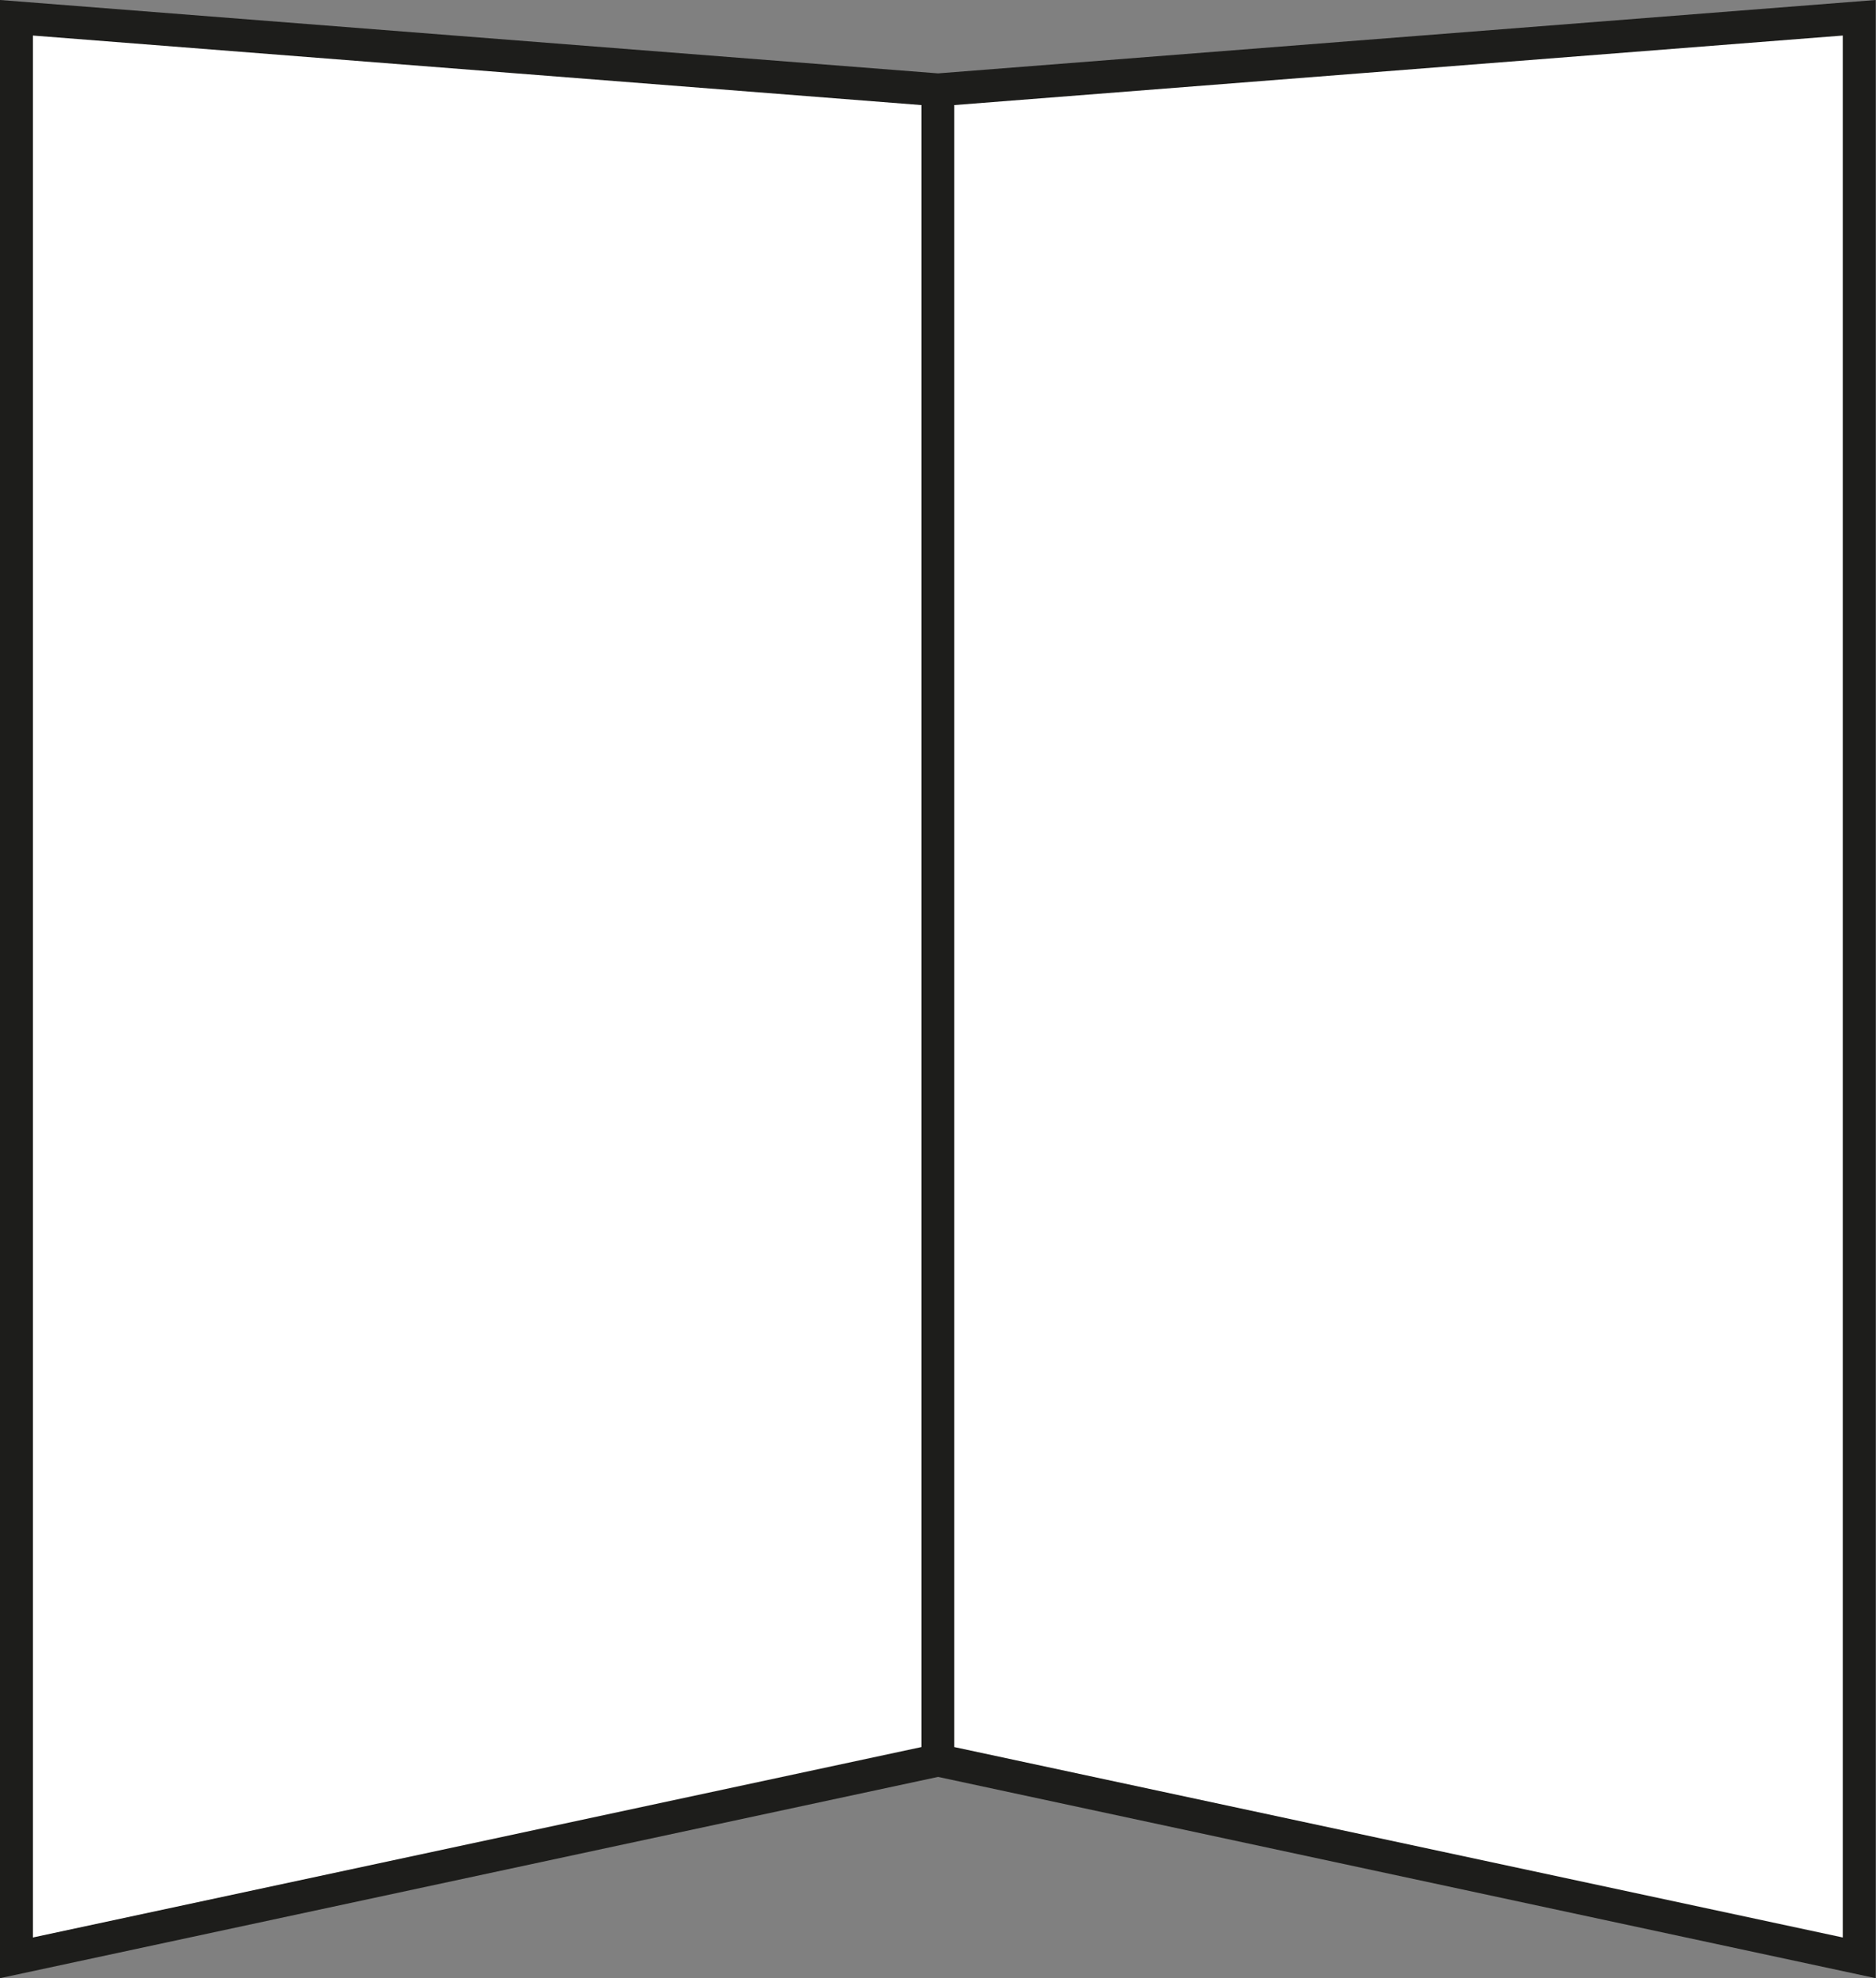
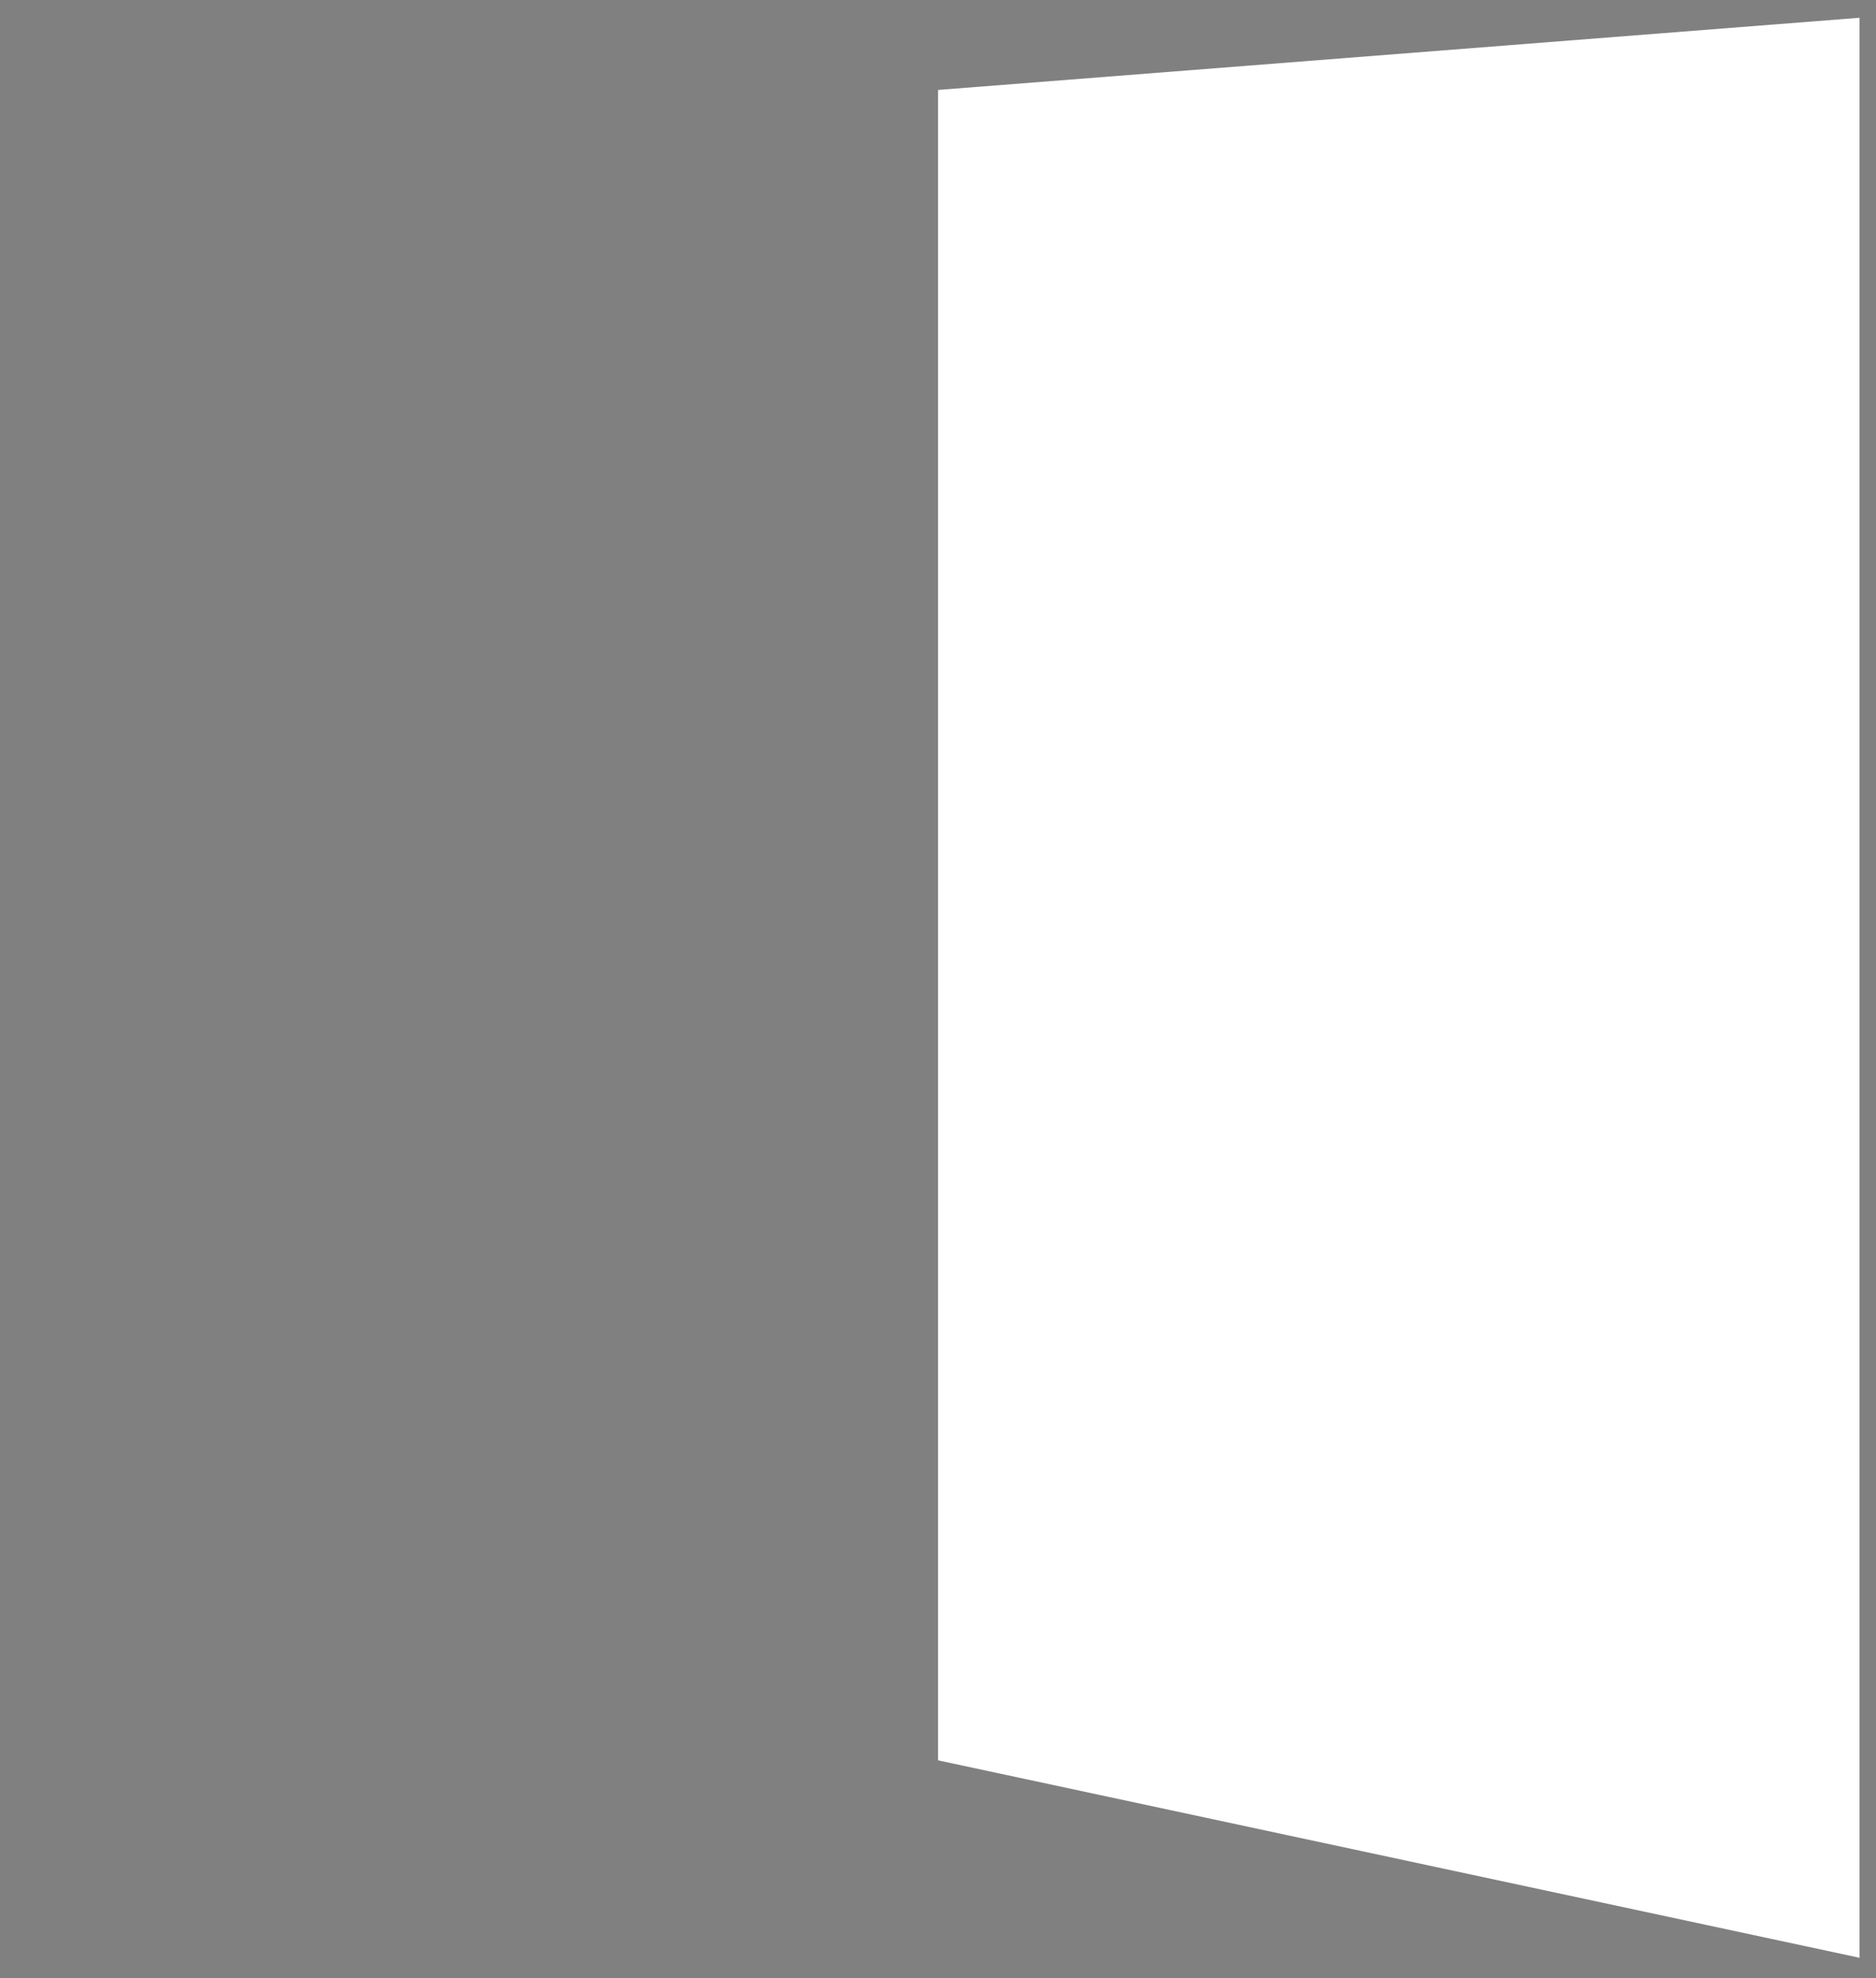
<svg xmlns="http://www.w3.org/2000/svg" id="Ebene_1" data-name="Ebene 1" viewBox="0 0 171.03 180.35">
  <rect x="0" y="0" width="171.03" height="180.35" fill="#808080" stroke="none" />
  <defs>
    <style>.cls-1{fill:#fff;}.cls-2{fill:#1d1d1b;}</style>
  </defs>
  <polygon class="cls-1" points="85.52 160.49 169.53 178.49 169.53 1.62 85.52 8.2 85.52 160.49" />
-   <polygon class="cls-1" points="85.52 160.49 1.5 178.49 1.5 1.62 85.52 8.2 85.52 160.49" />
-   <path class="cls-2" d="M171,0,85.52,6.69,0,0V180.35L85.52,162,171,180.35ZM3,3.24,84,9.58v149.7L3,176.64Zm165,173.4L87,159.28V9.58l81-6.34Z" />
</svg>